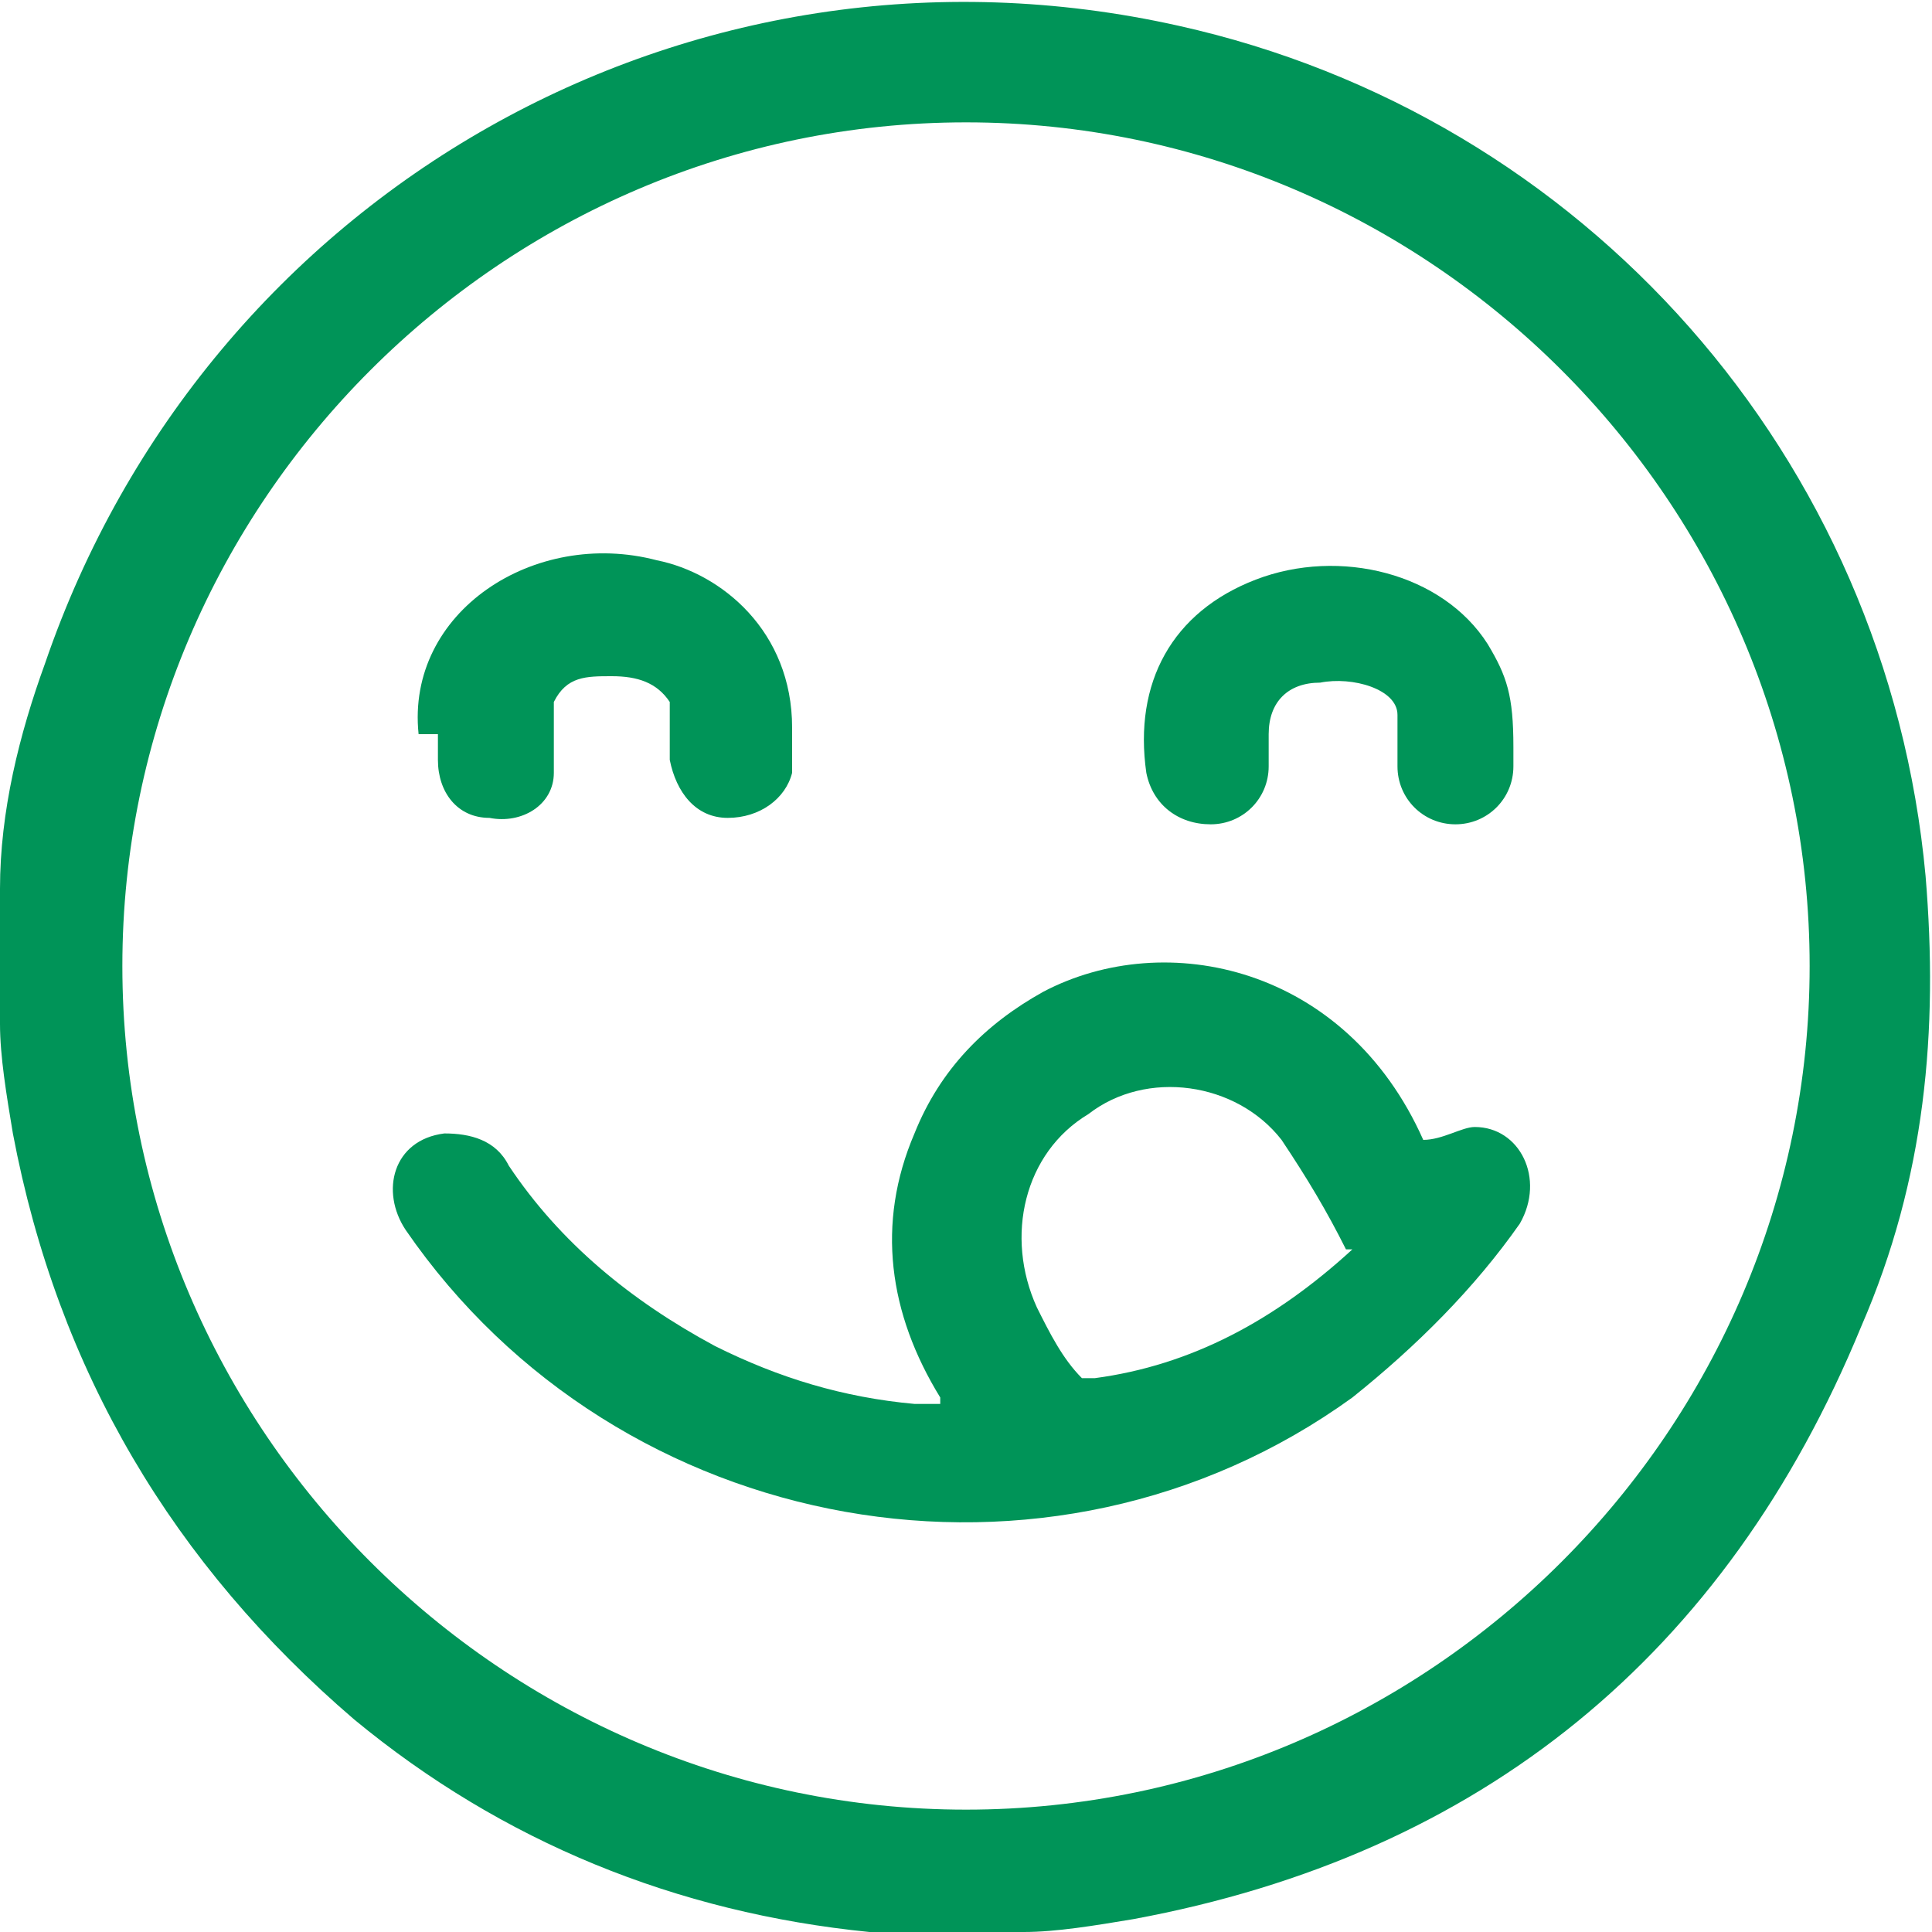
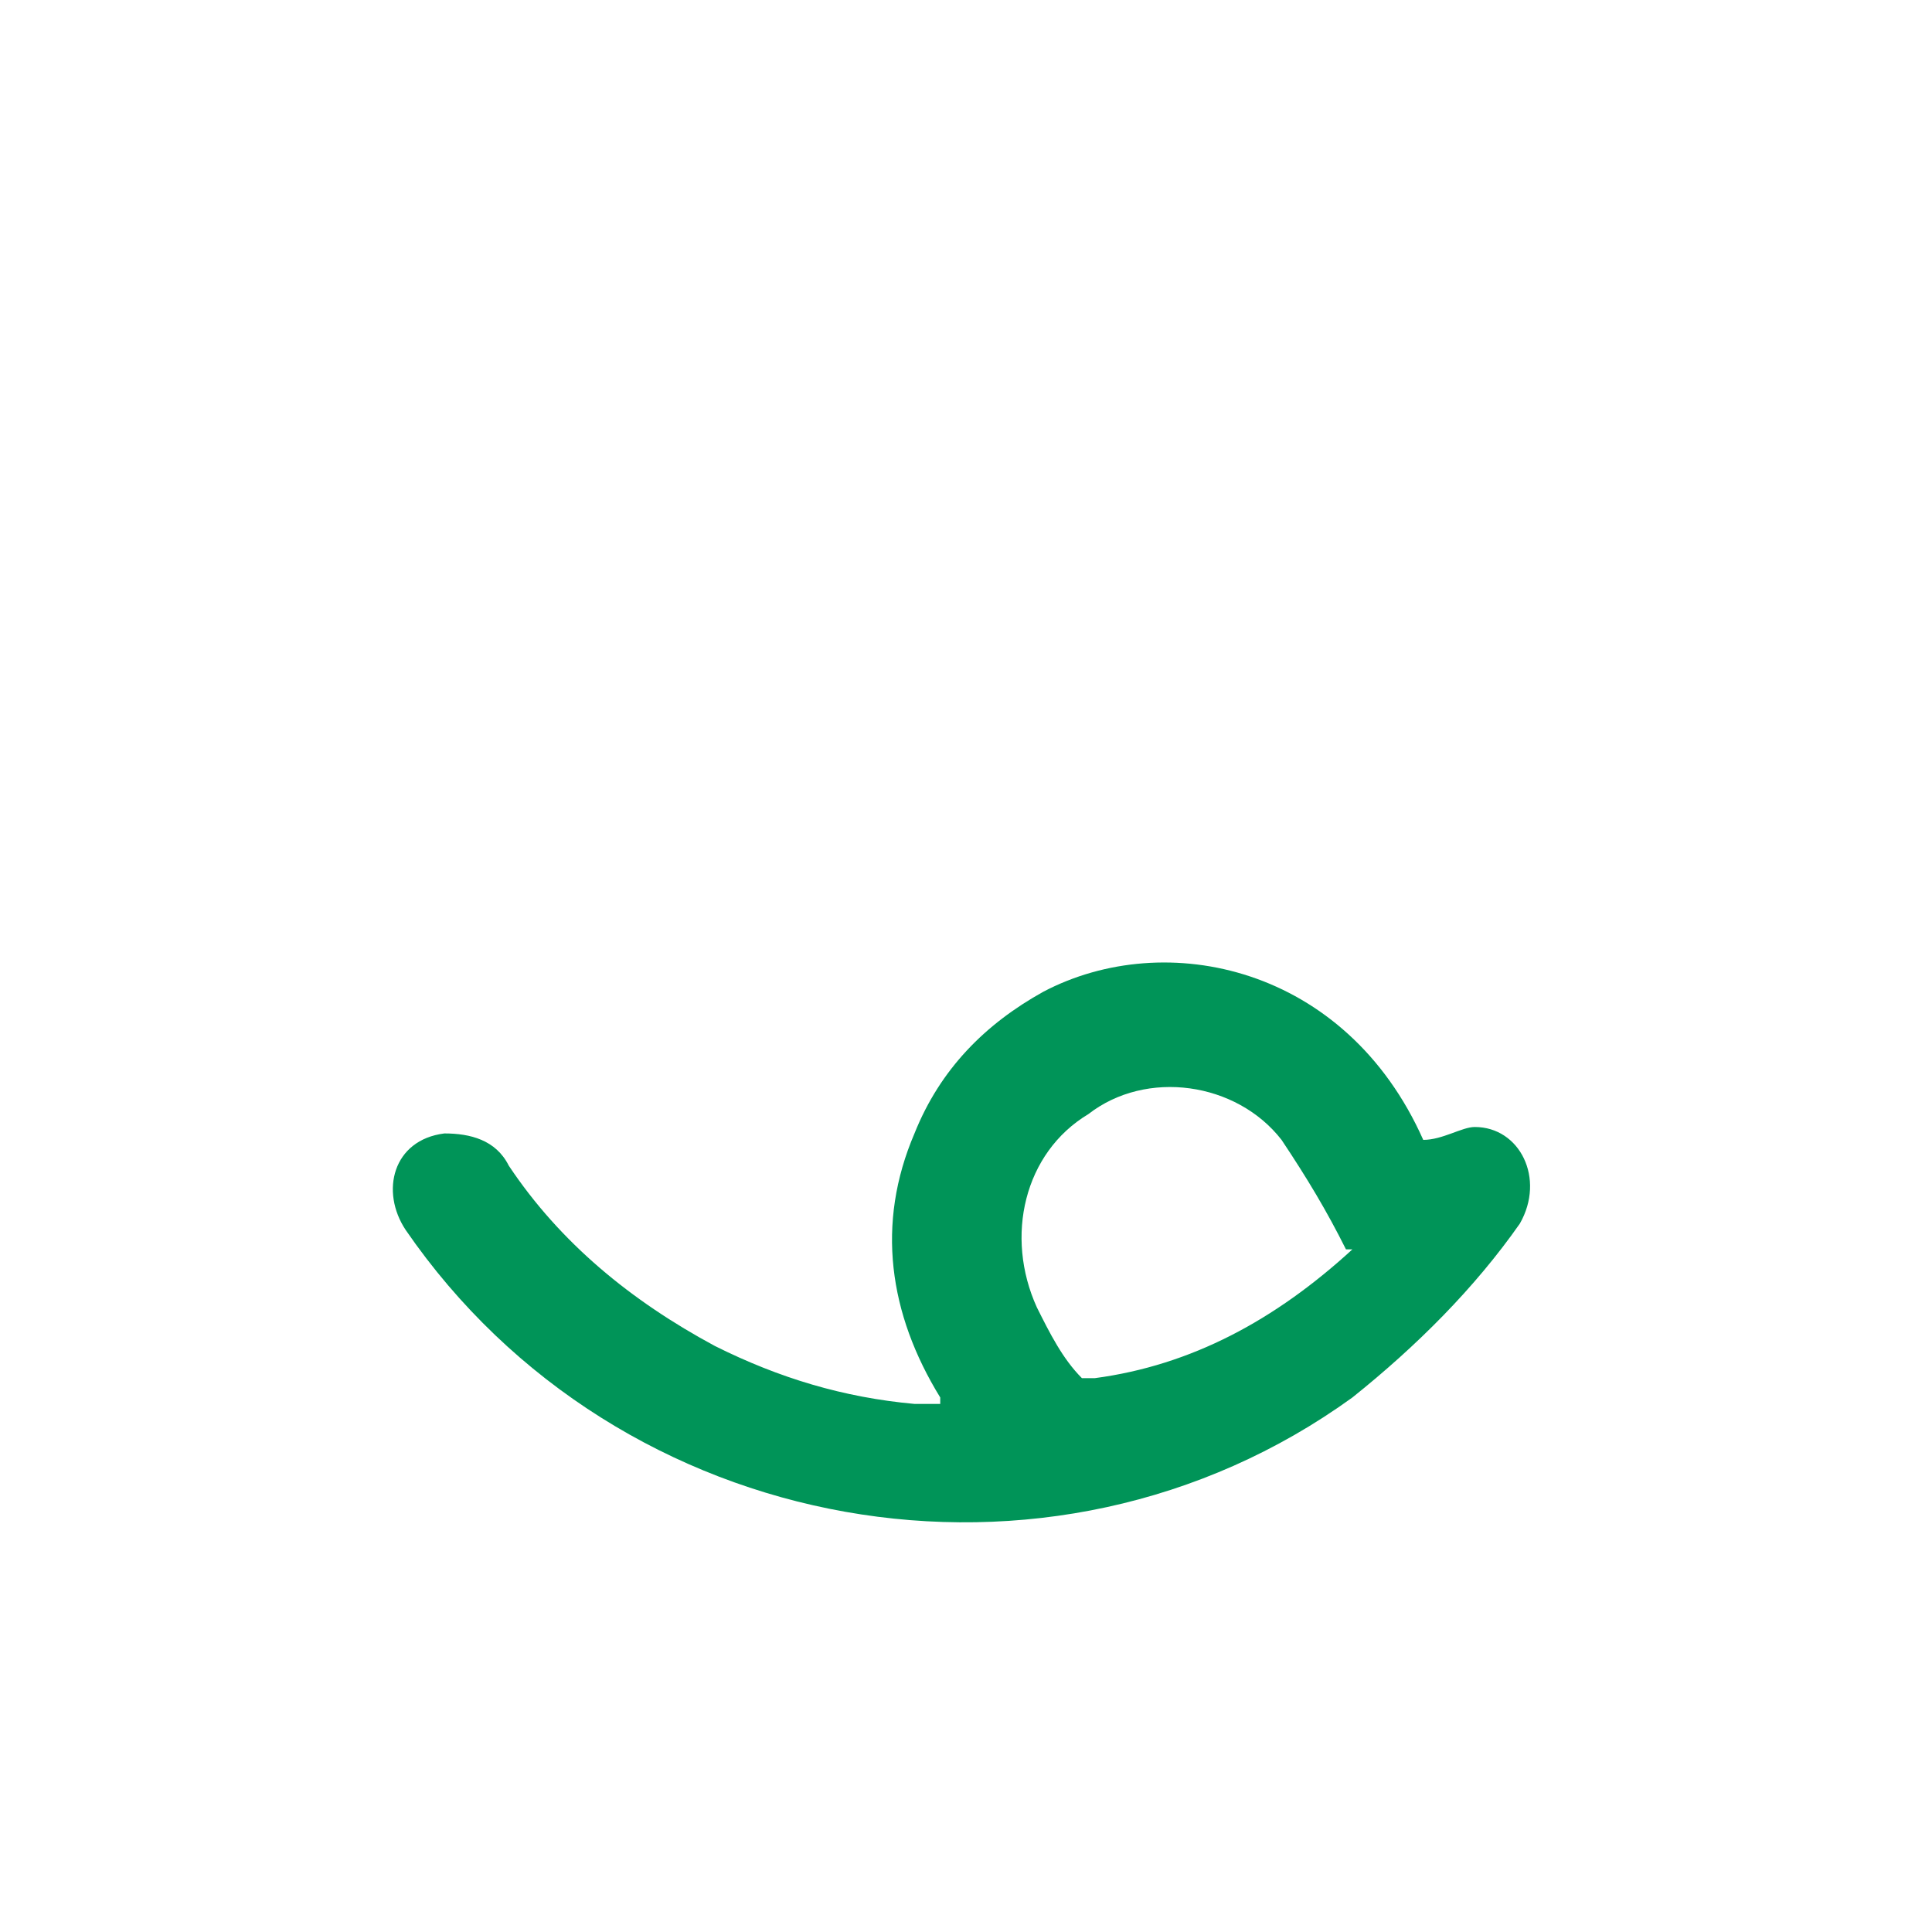
<svg xmlns="http://www.w3.org/2000/svg" version="1.1" viewBox="0 0 30 30">
  <defs>
    <style>
      .cls-1 {
        fill: #009458;
      }
    </style>
  </defs>
  <g>
    <g id="Camada_1">
      <g data-name="Camada_1" id="Camada_1-2">
        <g>
-           <path class="cls-1" d="M15.9,30h-2.4c-3-.3-5.7-1.4-8-3.3C2.7,24.3.9,21.3.2,17.6c-.1-.6-.2-1.2-.2-1.7v-2.1c0-1.2.3-2.4.7-3.5C3.2,3,10.7-1.3,18.3.4c6.3,1.4,11,6.7,11.6,13.2.2,2.4,0,4.7-1,7-2.1,5.1-5.9,8.2-11.3,9.2-.6.1-1.2.2-1.7.2ZM28.1,15c0-7.2-5.9-13.1-13.1-13.1S1.9,7.8,1.9,15s5.9,13.1,13.1,13.1,13.1-5.9,13.1-13.1Z" />
          <path class="cls-1" d="M14.6,21.7c-.8-1.3-1-2.7-.4-4.1.4-1,1.1-1.7,2-2.2,1.9-1,4.7-.4,5.9,2.3.3,0,.6-.2.8-.2.7,0,1.1.8.7,1.5-.7,1-1.6,1.9-2.6,2.7-4.7,3.4-11.4,2.2-14.7-2.6-.4-.6-.2-1.4.6-1.5.4,0,.8.1,1,.5.8,1.2,1.9,2.1,3.2,2.8,1,.5,2,.8,3.1.9h.4ZM20.9,19.4c-.3-.6-.6-1.1-1-1.7-.7-.9-2.1-1.1-3-.4-1,.6-1.3,1.9-.8,3,.2.4.4.8.7,1.1h.2c1.5-.2,2.8-.9,4-2h-.1Z" />
-           <path class="cls-1" d="M23.5,11.5v.4c0,.5-.4.9-.9.9s-.9-.4-.9-.9v-.8c0-.4-.7-.6-1.2-.5-.5,0-.8.3-.8.8v.5c0,.5-.4.9-.9.9s-.9-.3-1-.8c-.2-1.4.4-2.5,1.7-3,1.3-.5,2.9-.1,3.6,1,.3.5.4.8.4,1.6h0Z" />
-           <path class="cls-1" d="M6.5,11.4c-.2-1.9,1.8-3.2,3.7-2.7,1,.2,2.1,1.1,2.1,2.6v.7c-.1.4-.5.7-1,.7s-.8-.4-.9-.9v-.9c-.2-.3-.5-.4-.9-.4s-.7,0-.9.4v1.1c0,.5-.5.8-1,.7-.5,0-.8-.4-.8-.9v-.4h-.3Z" />
        </g>
      </g>
    </g>
  </g>
</svg>